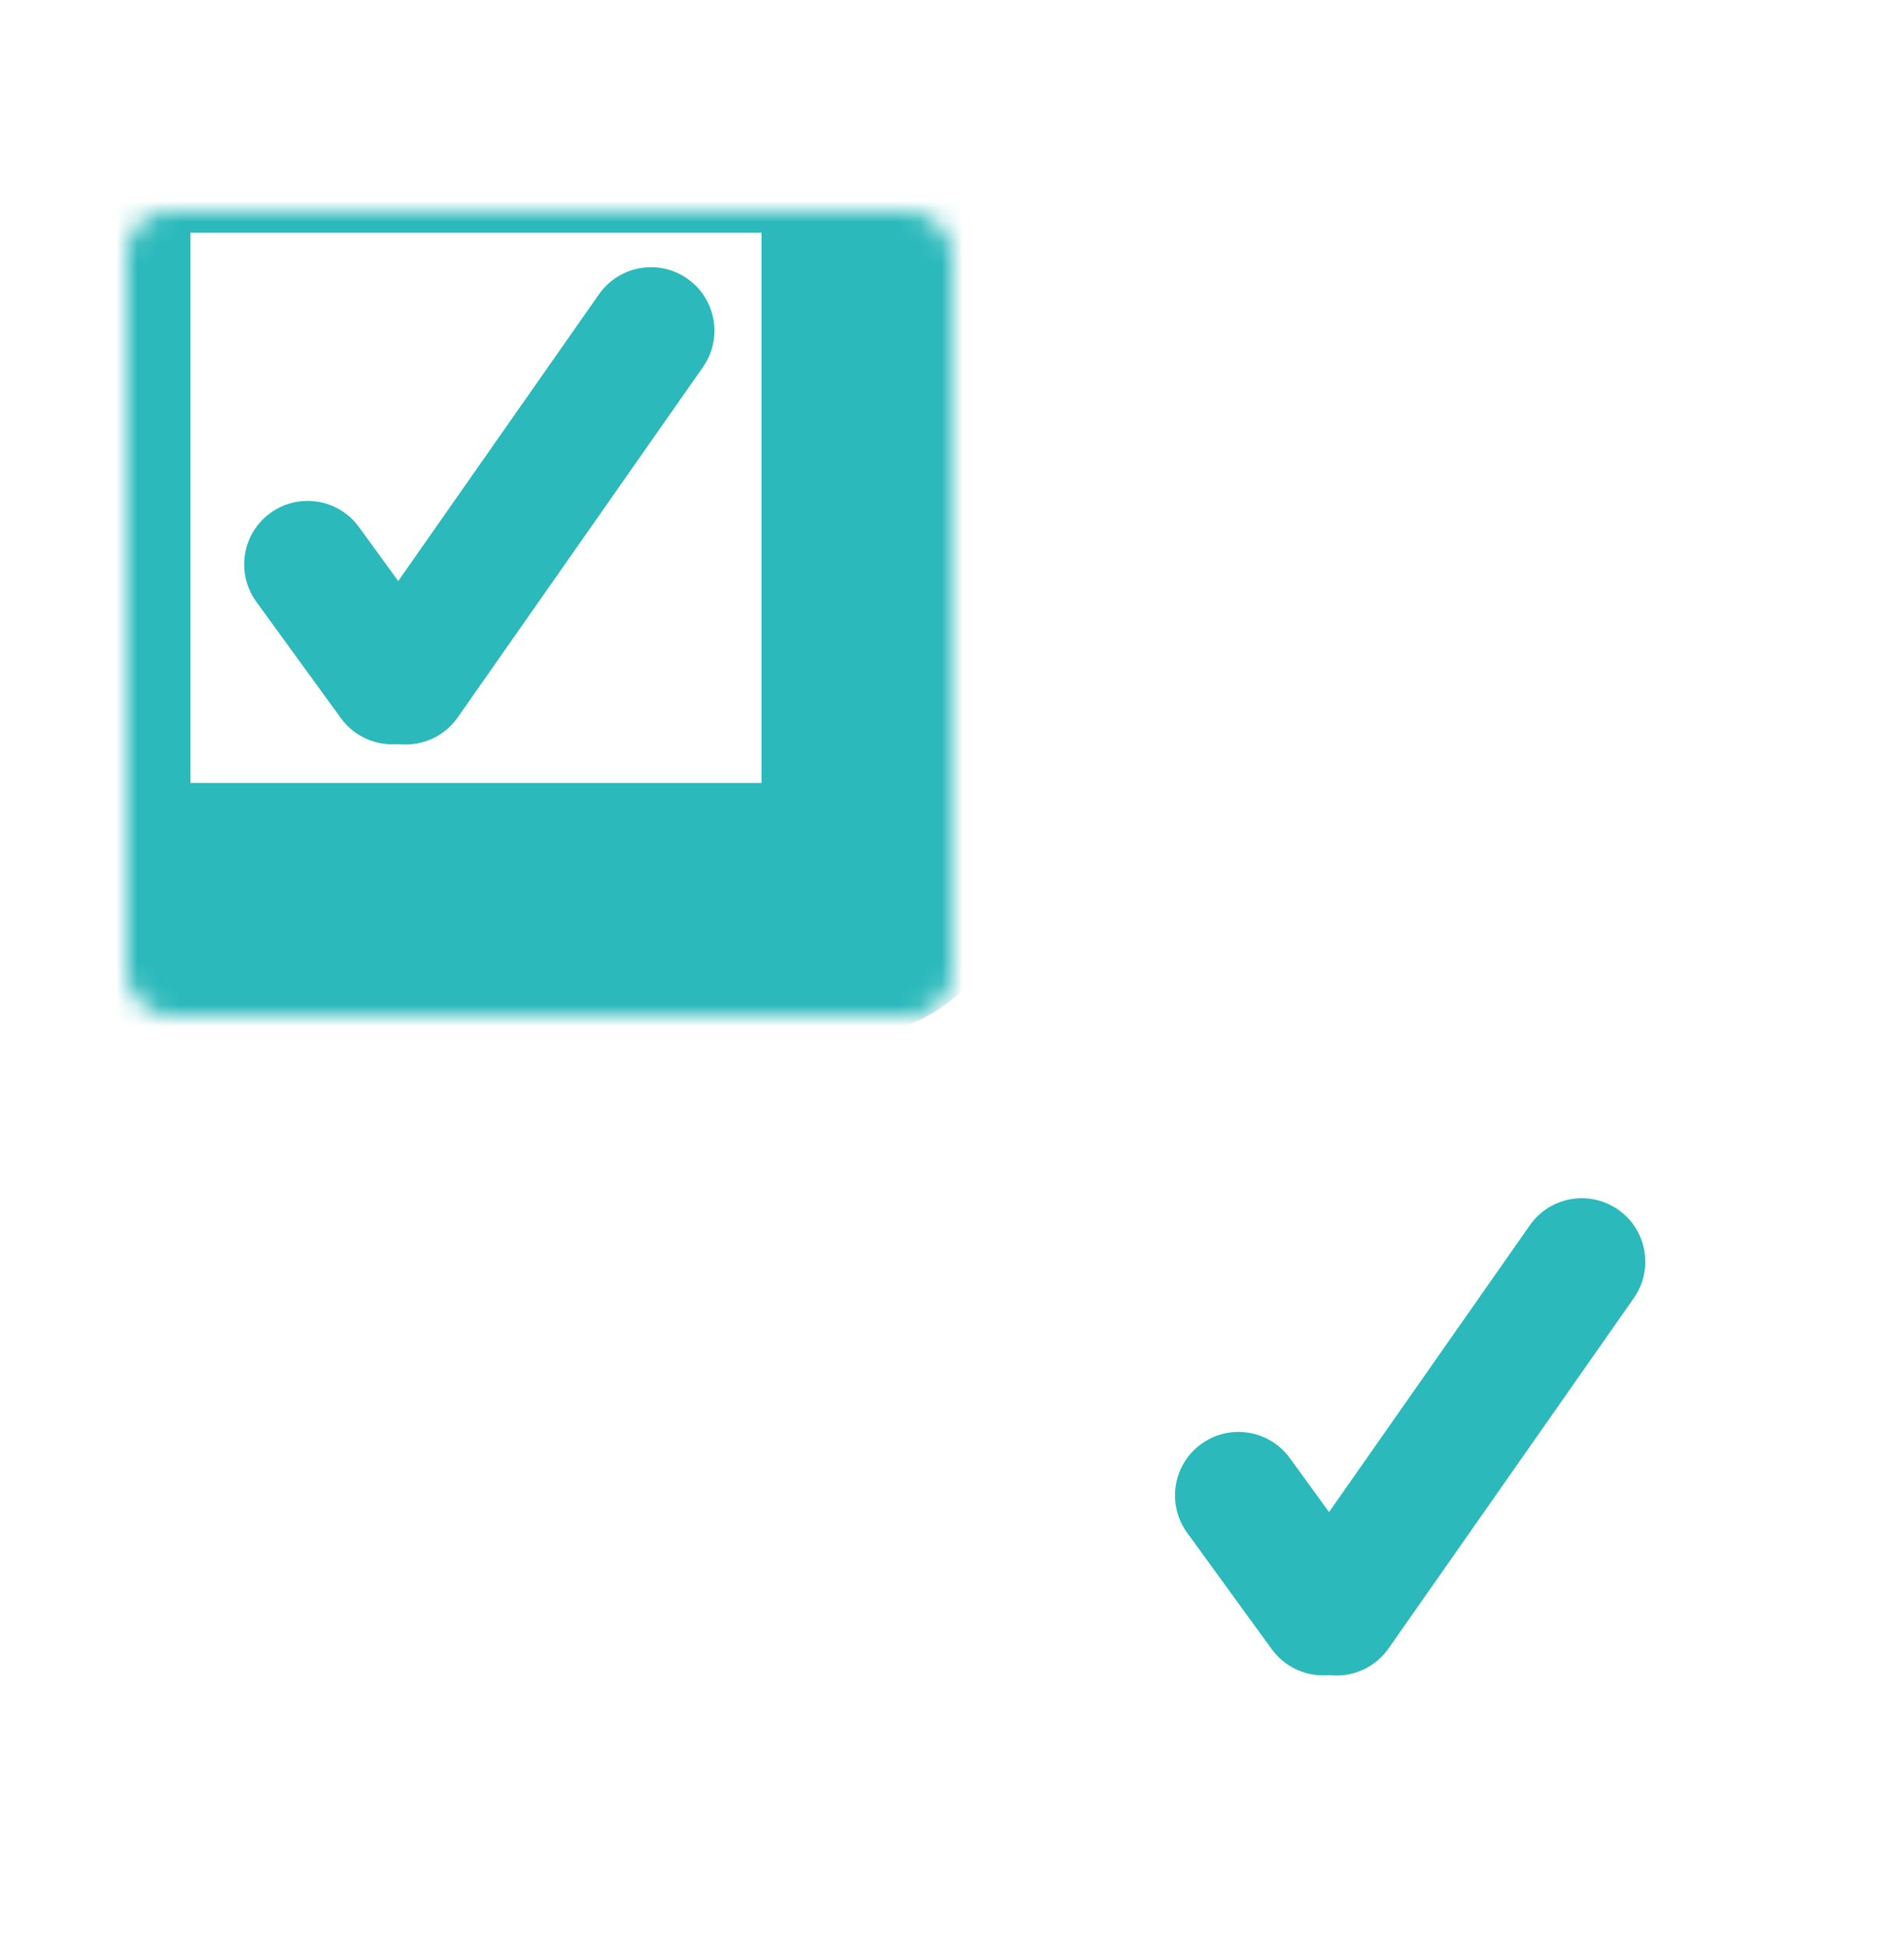
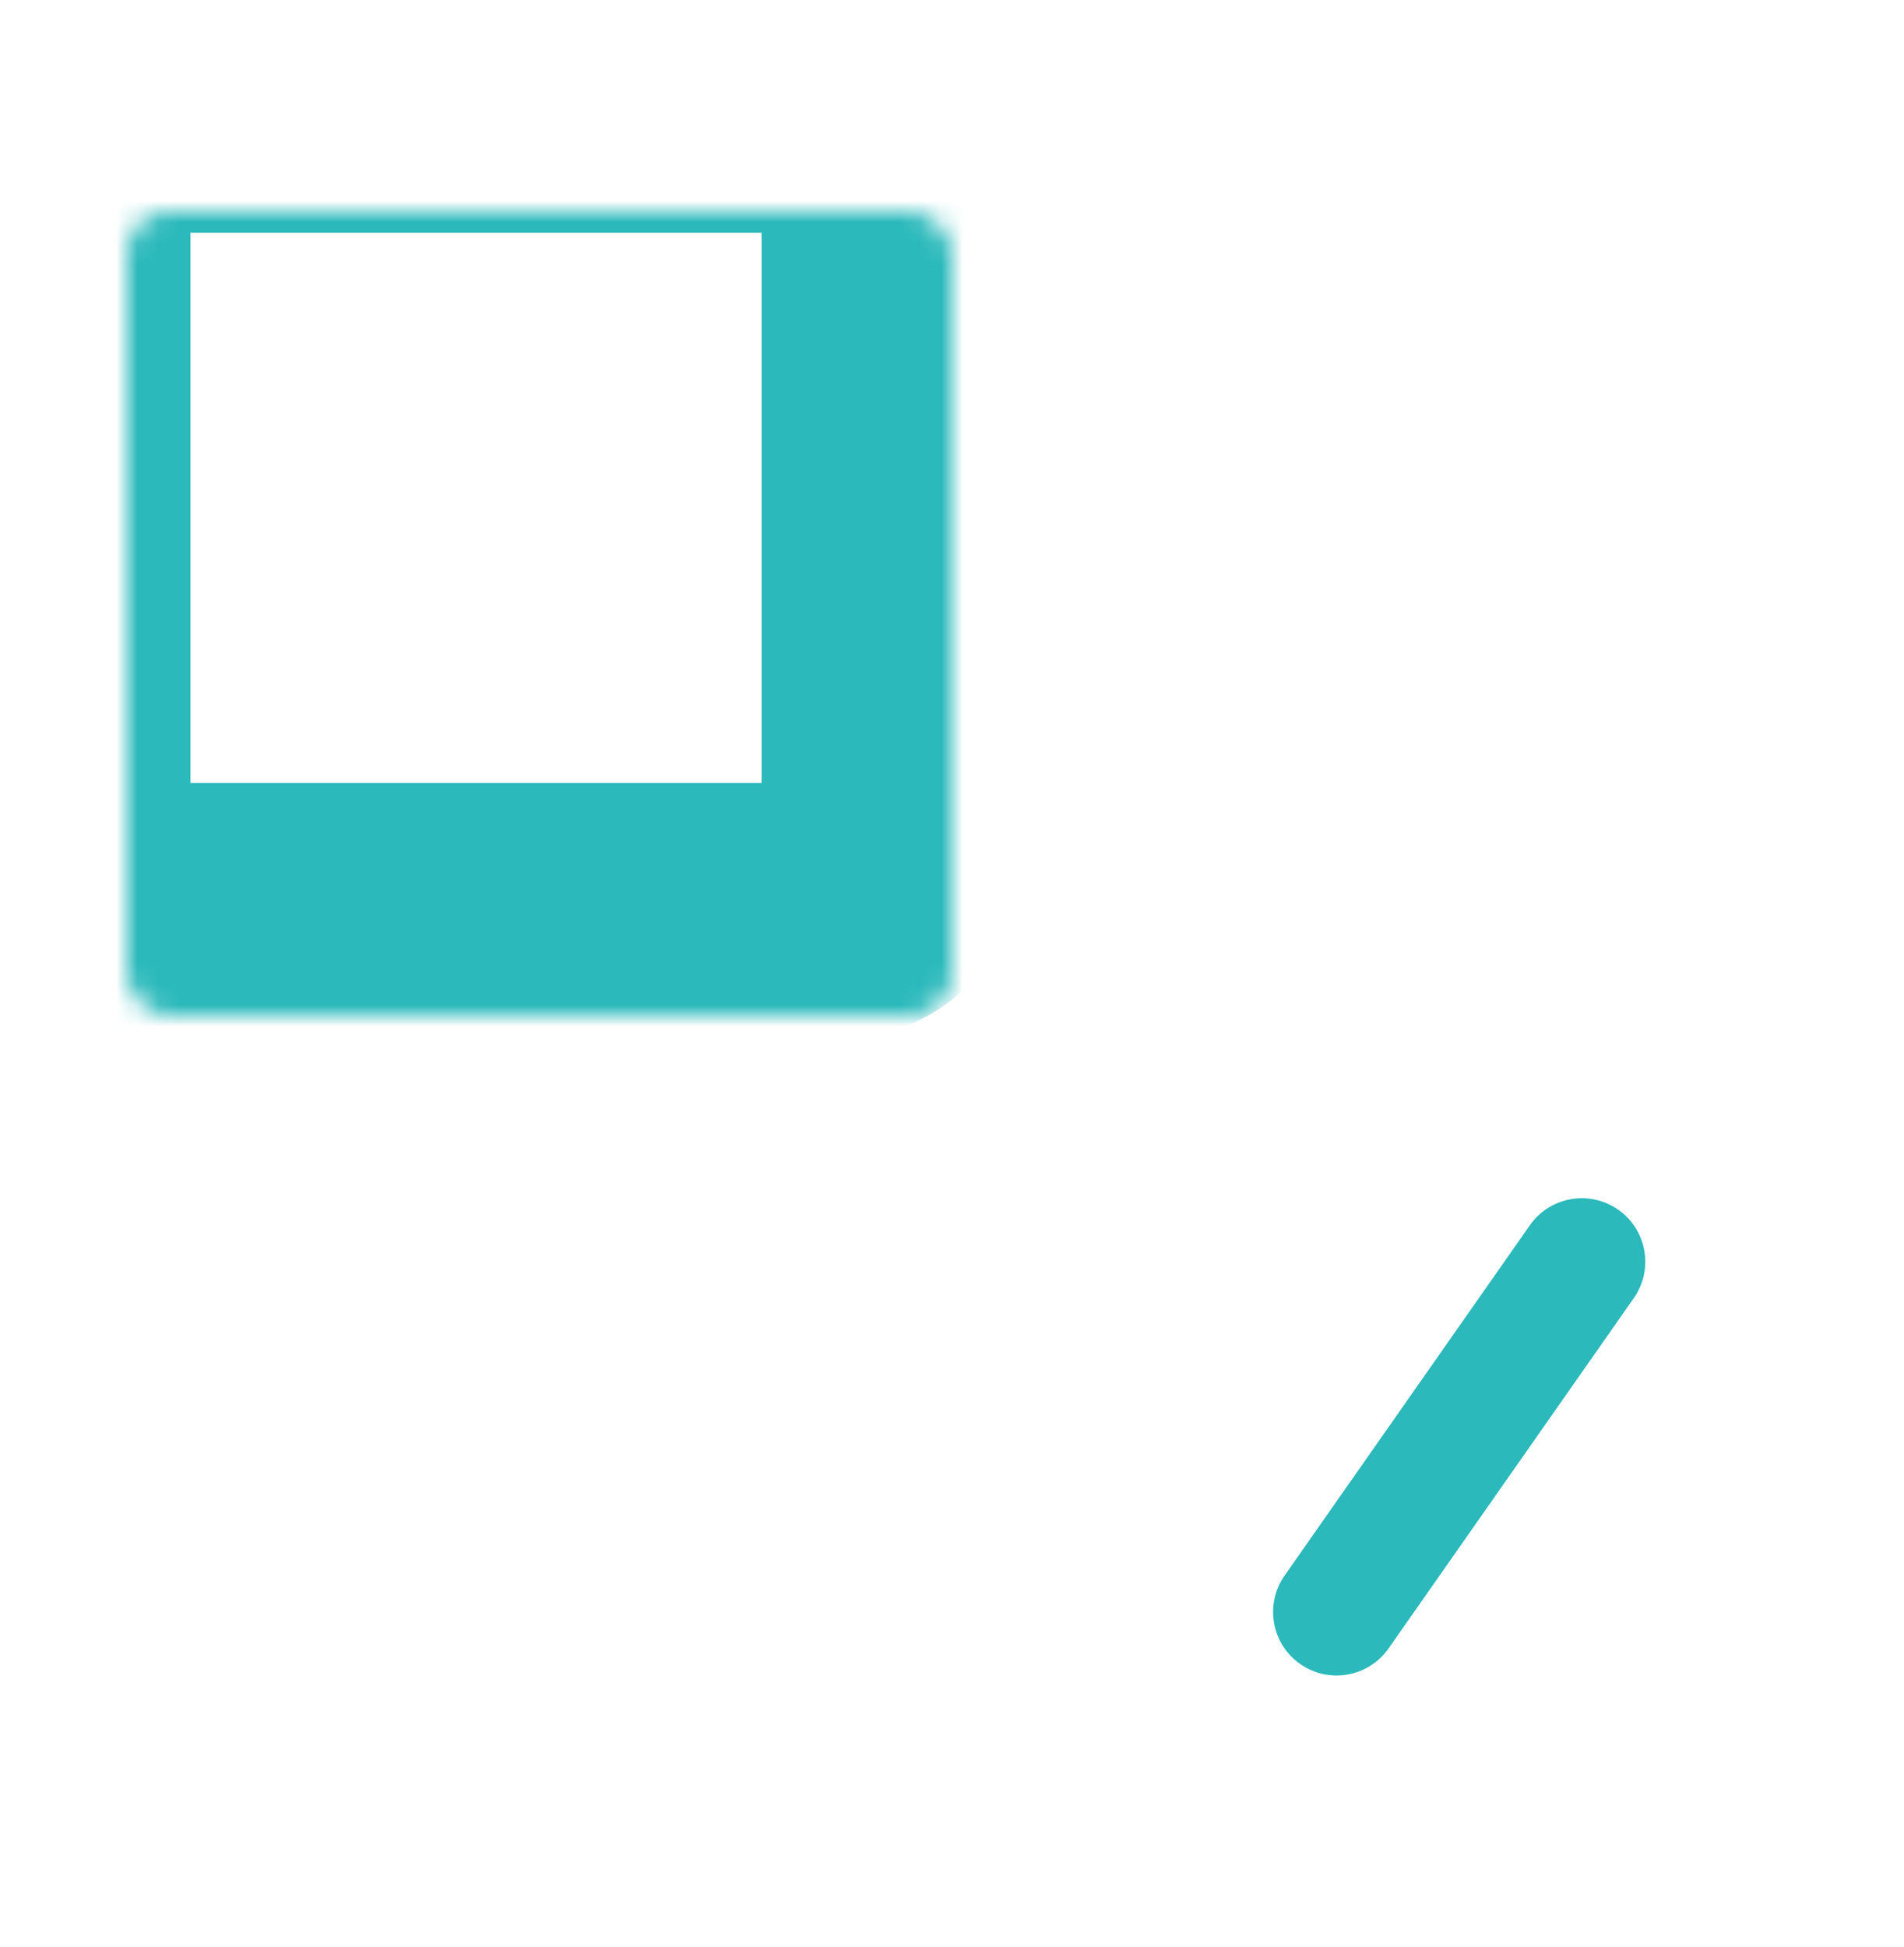
<svg xmlns="http://www.w3.org/2000/svg" width="90" height="92" viewBox="0 0 90 92" fill="none">
  <mask id="path-1-inside-1_81_2" fill="white">
    <rect x="47" y="5" width="39" height="38" rx="2" />
  </mask>
  <rect x="47" y="5" width="39" height="38" rx="2" stroke="#AF98DB" stroke-width="12" mask="url(#path-1-inside-1_81_2)" />
  <mask id="path-2-inside-2_81_2" fill="white">
    <rect x="3" y="49" width="39" height="38" rx="2" />
  </mask>
-   <rect x="3" y="49" width="39" height="38" rx="2" stroke="#AF98DB" stroke-width="12" mask="url(#path-2-inside-2_81_2)" />
  <mask id="path-3-inside-3_81_2" fill="white">
    <rect x="3" y="5" width="39" height="38" rx="2" />
  </mask>
  <rect x="3" y="5" width="39" height="38" rx="2" stroke="#2BB9BB" stroke-width="12" mask="url(#path-3-inside-3_81_2)" />
-   <path d="M12.778 24.247C14.119 23.273 15.995 23.57 16.969 24.91L20.967 30.413C21.941 31.754 21.644 33.63 20.303 34.604V34.604C18.963 35.578 17.087 35.28 16.113 33.94L12.114 28.437C11.141 27.096 11.438 25.22 12.778 24.247V24.247Z" fill="#2BB9BB" />
-   <path d="M32.491 13.171C33.849 14.121 34.178 15.992 33.228 17.349L21.636 33.905C20.685 35.262 18.815 35.592 17.457 34.642V34.642C16.1 33.691 15.77 31.821 16.721 30.463L28.313 13.908C29.263 12.551 31.134 12.221 32.491 13.171V13.171Z" fill="#2BB9BB" />
  <mask id="path-6-inside-4_81_2" fill="white">
-     <rect x="47" y="49" width="39" height="38" rx="2" />
-   </mask>
+     </mask>
  <rect x="47" y="49" width="39" height="38" rx="2" stroke="#2BB9BB" stroke-width="12" mask="url(#path-6-inside-4_81_2)" />
-   <path d="M56.778 68.246C58.119 67.273 59.995 67.57 60.969 68.91L64.967 74.413C65.941 75.754 65.644 77.63 64.303 78.604V78.604C62.963 79.578 61.087 79.28 60.113 77.94L56.114 72.437C55.141 71.097 55.438 69.22 56.778 68.246V68.246Z" fill="#2BB9BB" />
  <path d="M76.491 57.171C77.849 58.121 78.178 59.992 77.228 61.349L65.636 77.905C64.685 79.262 62.815 79.592 61.458 78.642V78.642C60.1 77.691 59.77 75.821 60.721 74.463L72.313 57.908C73.263 56.551 75.134 56.221 76.491 57.171V57.171Z" fill="#2BB9BB" />
</svg>